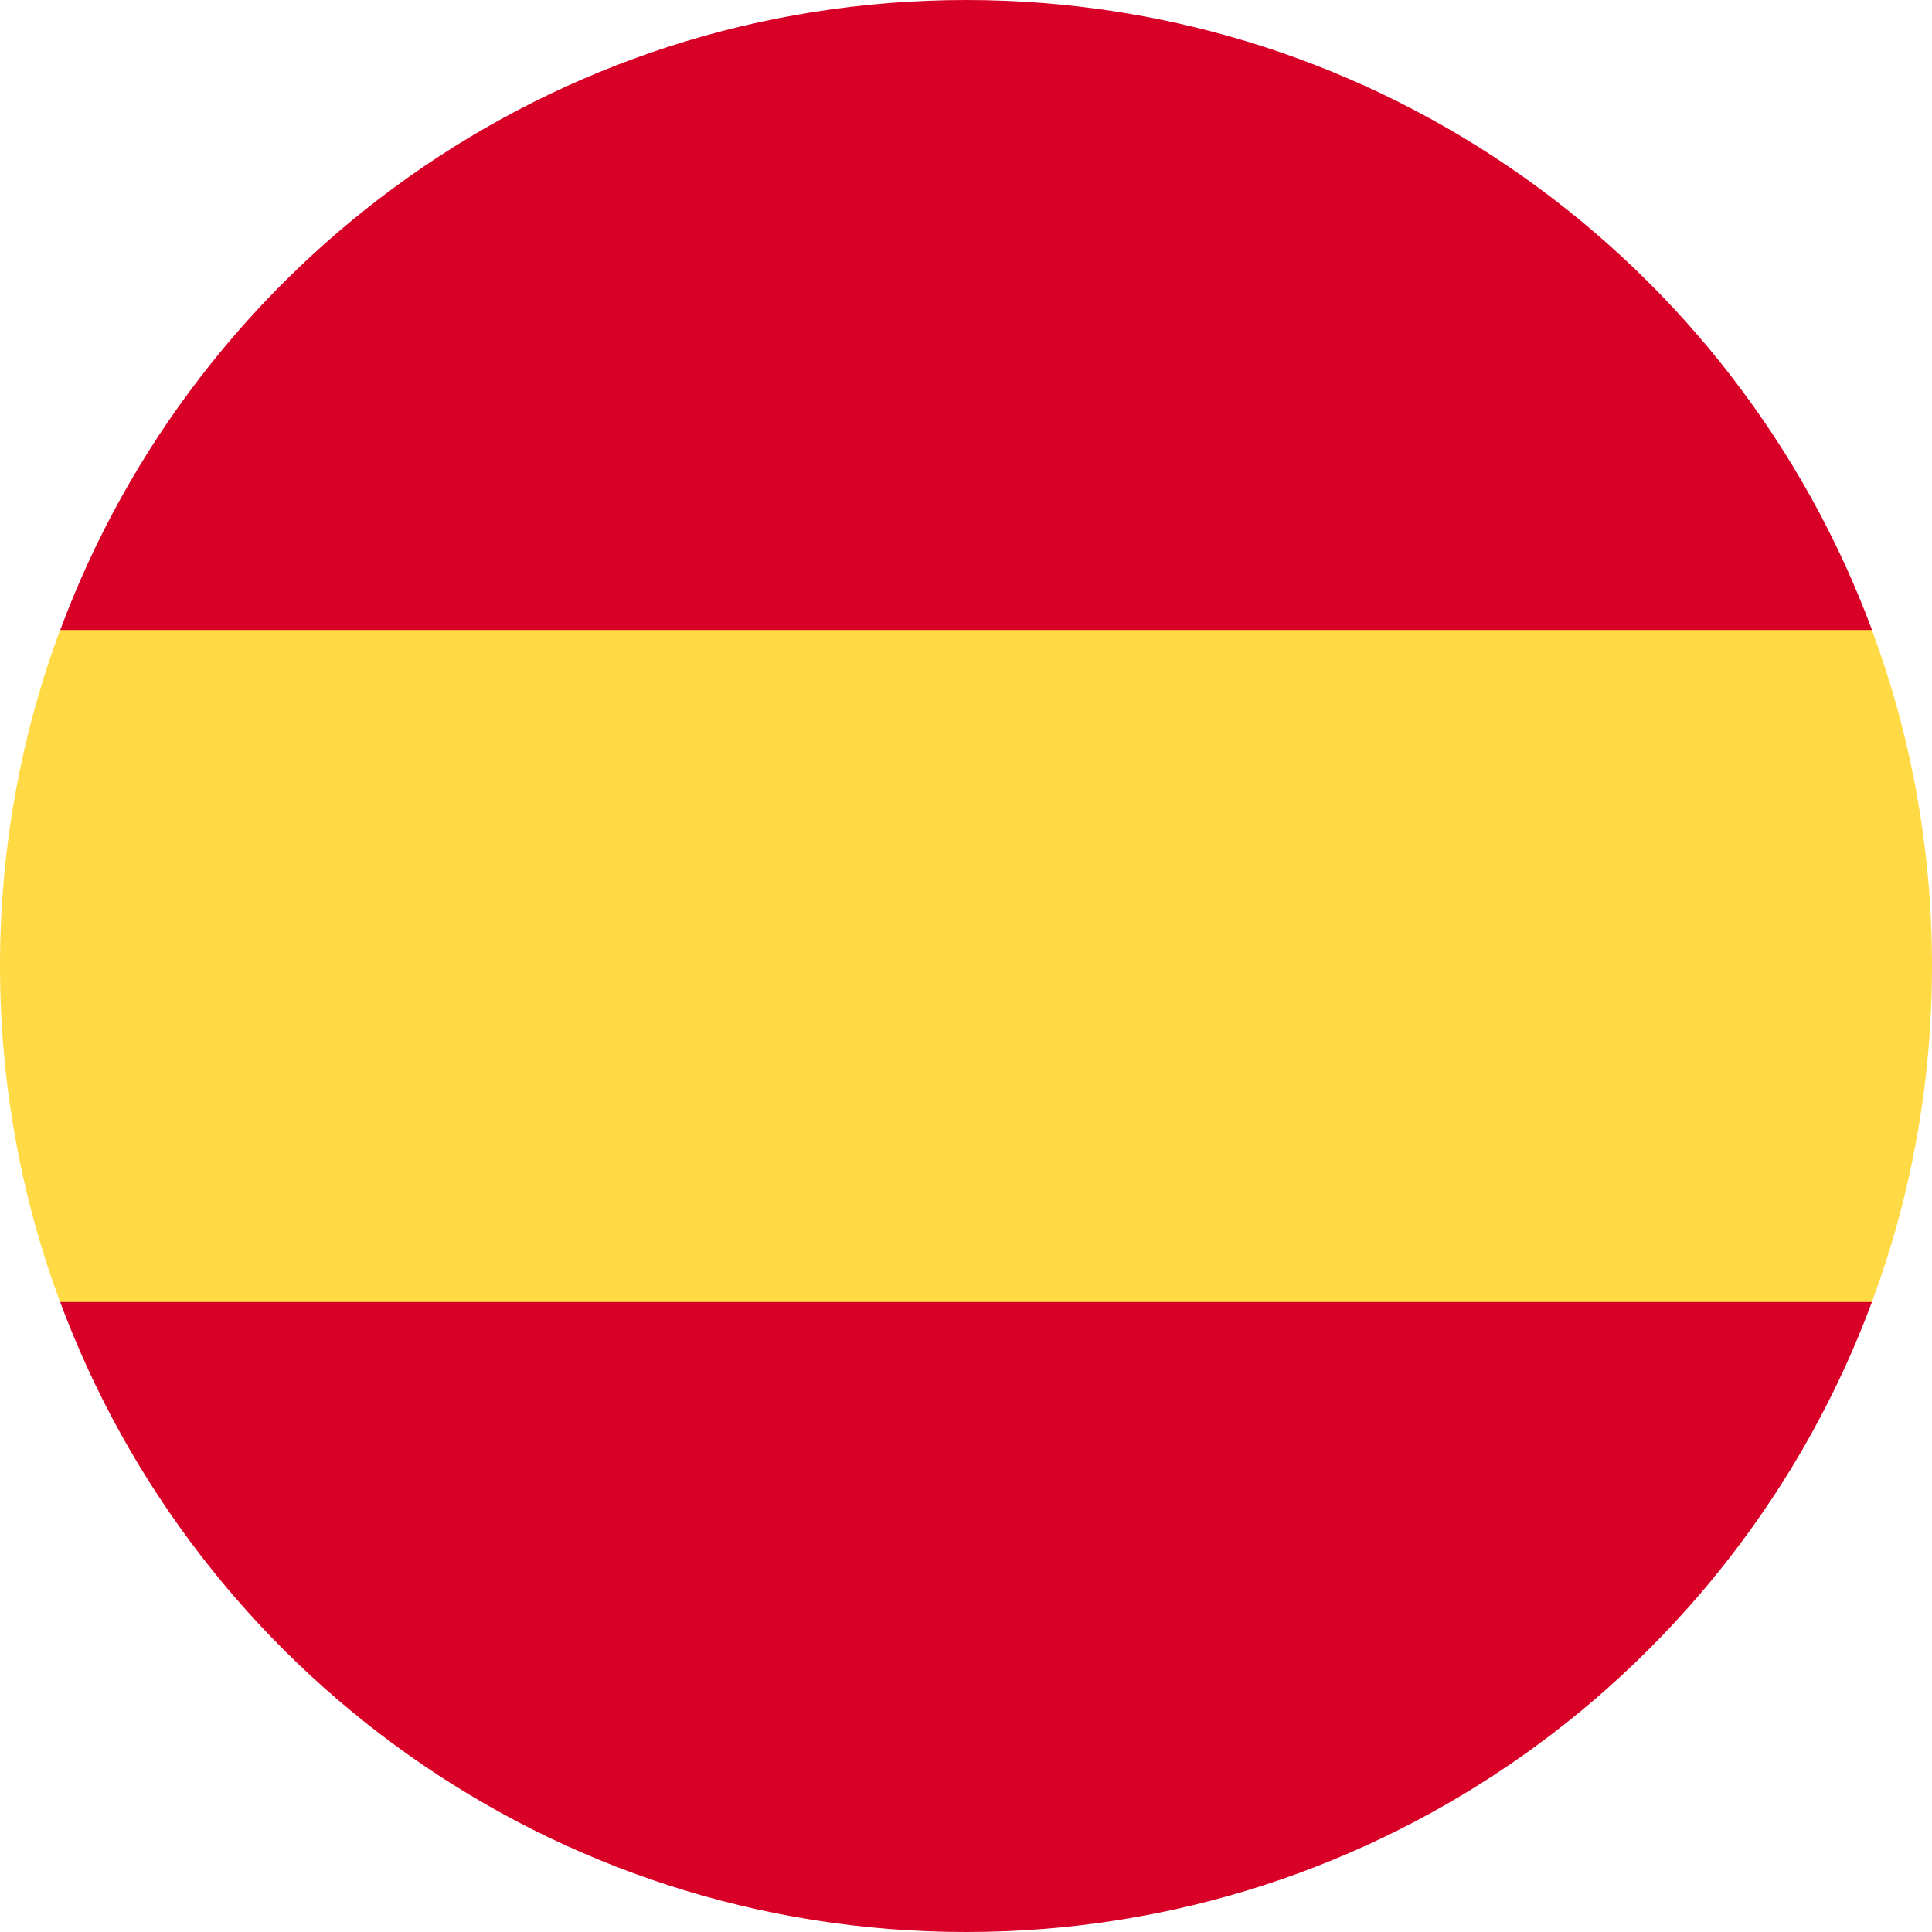
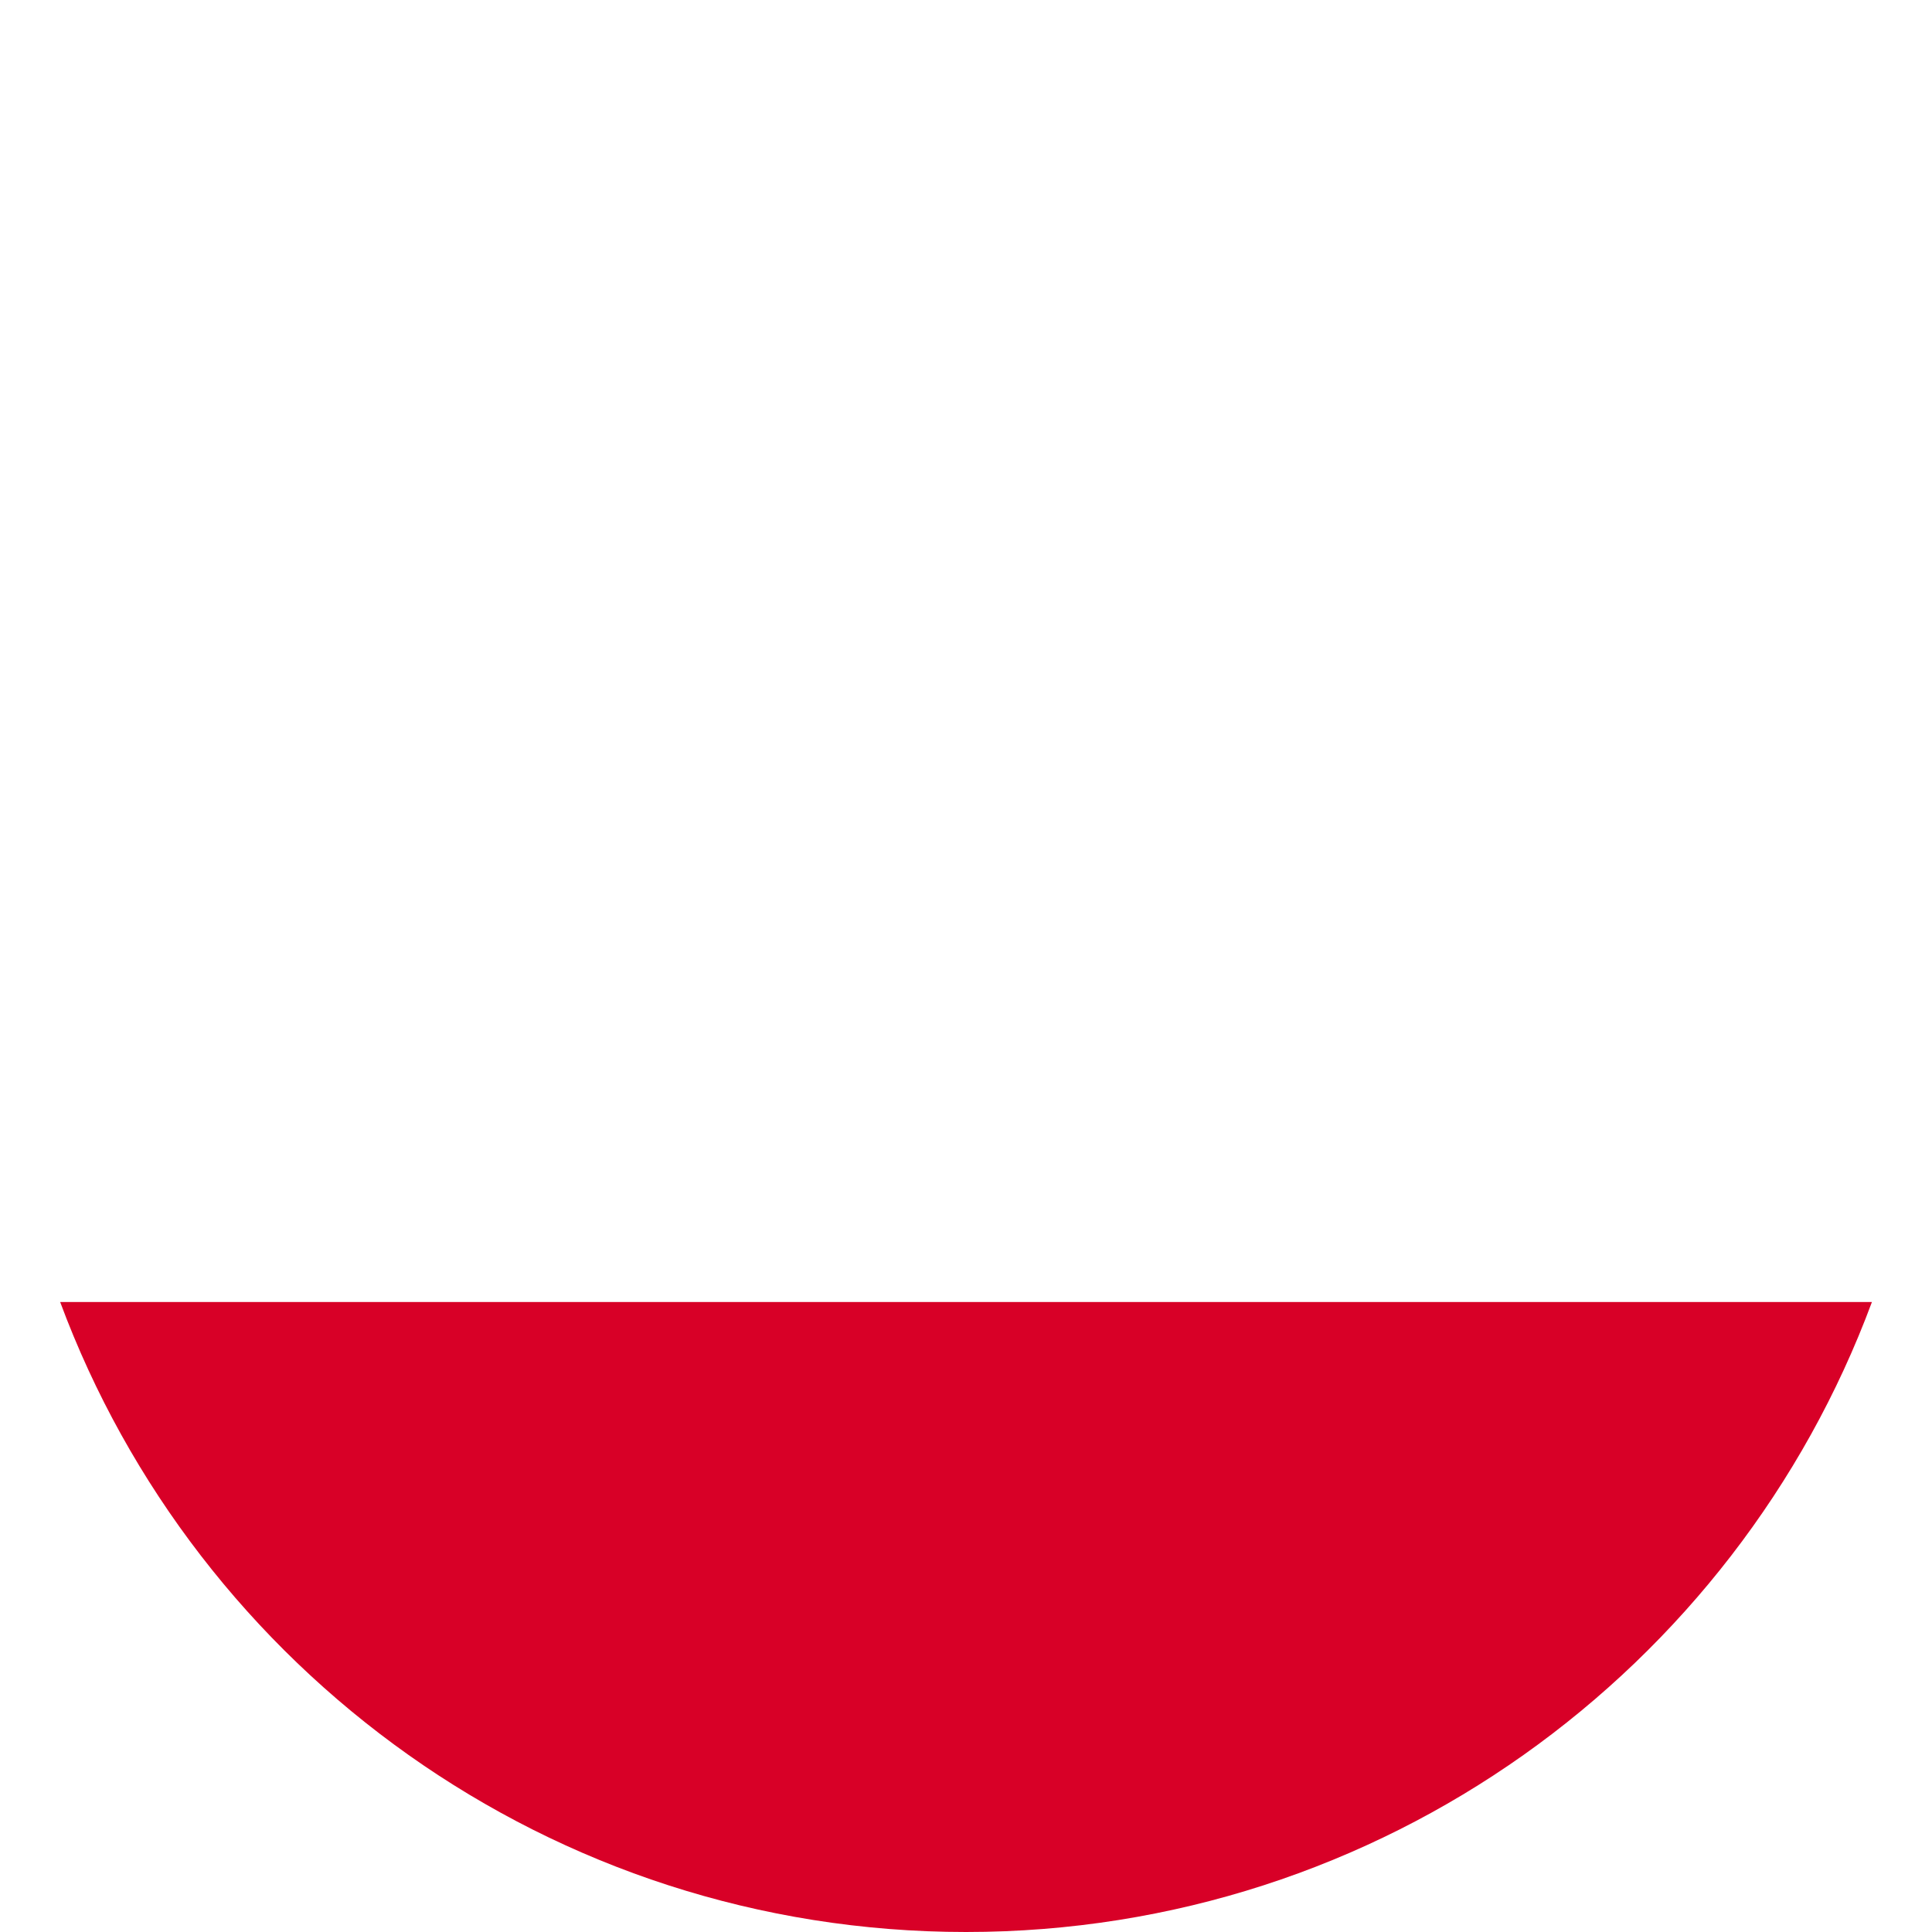
<svg xmlns="http://www.w3.org/2000/svg" width="22px" height="22px" viewBox="0 0 22 22" version="1.1">
  <title>Group 42</title>
  <g id="🖥---Web" stroke="none" stroke-width="1" fill="none" fill-rule="evenodd">
    <g id="Group-42" fill-rule="nonzero">
-       <path d="M0,11 C0,12.345 0.242,13.634 0.684,14.826 L11,15.782 L21.316,14.826 C21.758,13.634 22,12.345 22,11 C22,9.654 21.758,8.365 21.316,7.174 L11,6.217 L0.684,7.174 C0.242,8.365 0,9.654 0,11 Z" id="Path" fill="#FFDA44" />
-       <path d="M21.317,7.174 C19.763,2.985 15.731,0 11.001,0 C6.272,0 2.24,2.985 0.686,7.174 L21.317,7.174 Z" id="Path" fill="#D80027" />
      <path d="M0.685,14.826 C2.239,19.015 6.271,22 11,22 C15.73,22 19.762,19.015 21.316,14.826 L0.685,14.826 Z" id="Path" fill="#D80027" />
    </g>
  </g>
</svg>